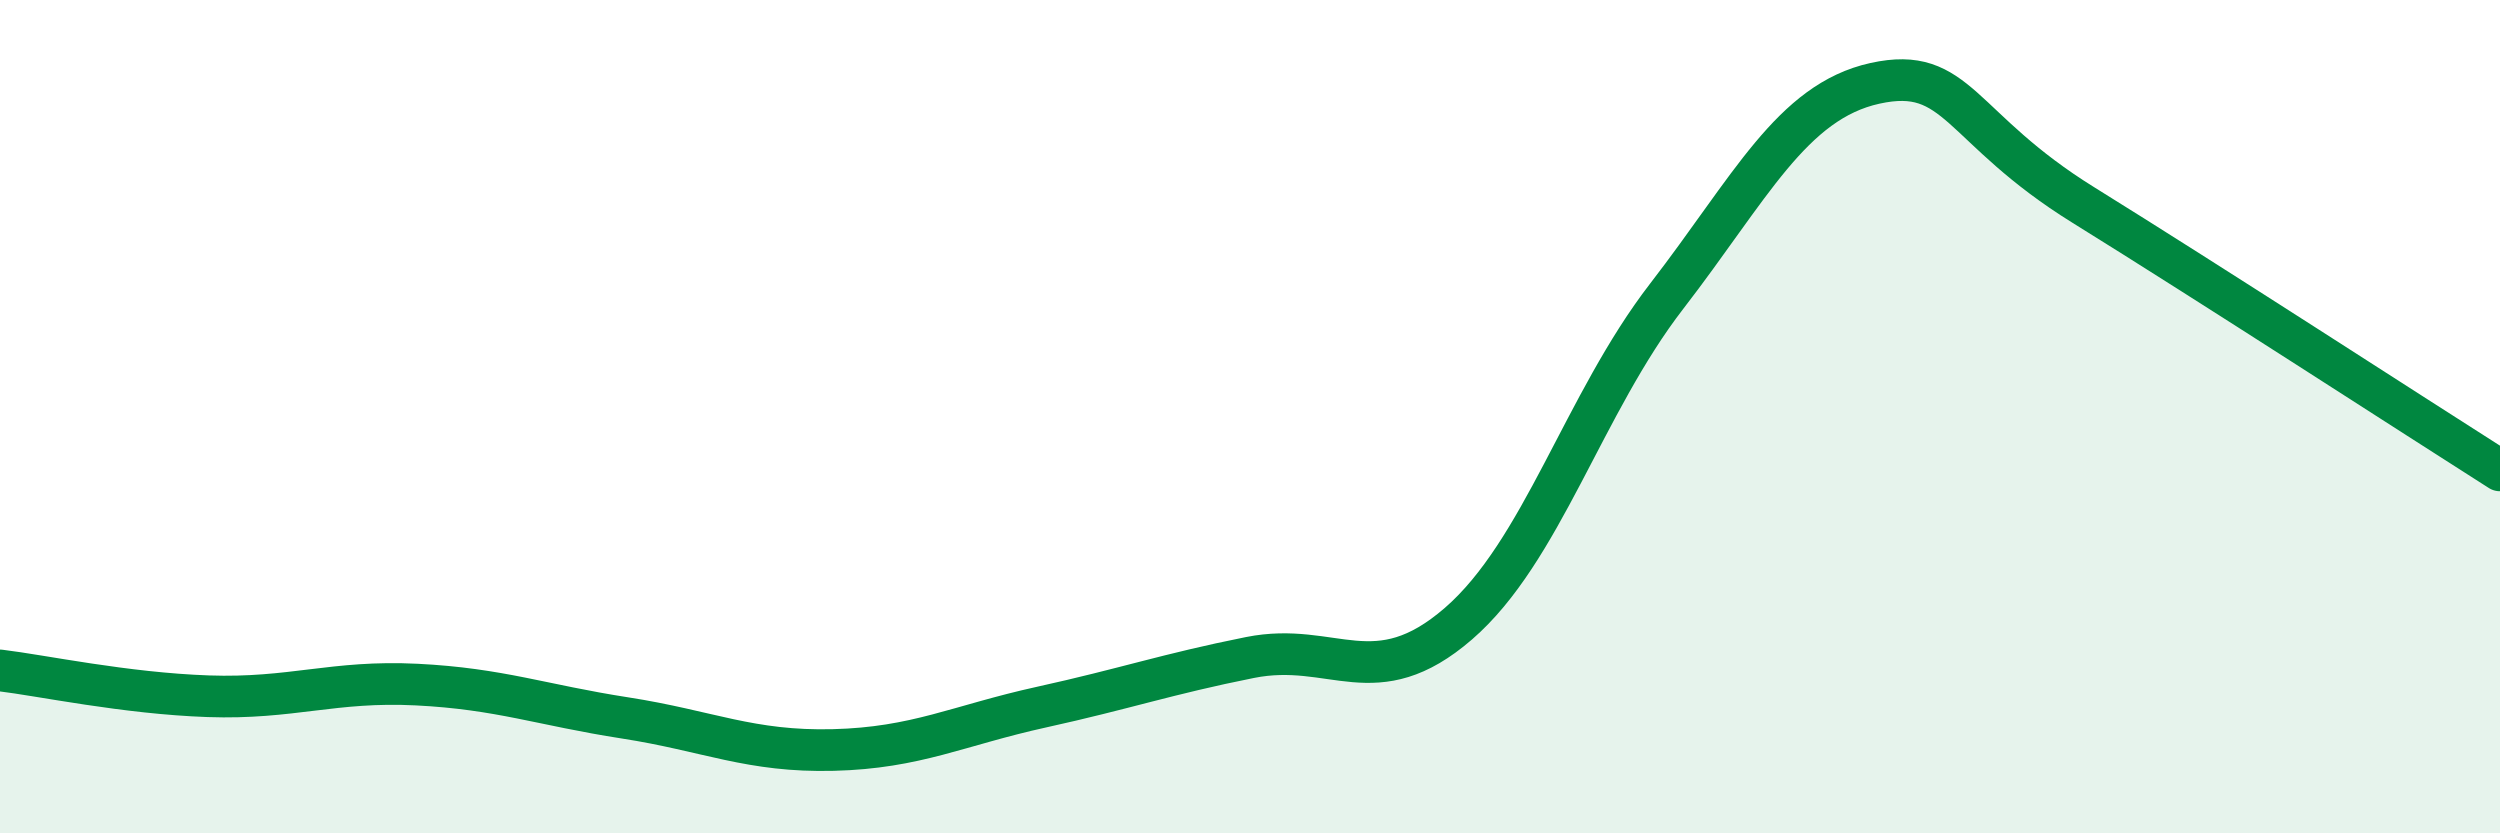
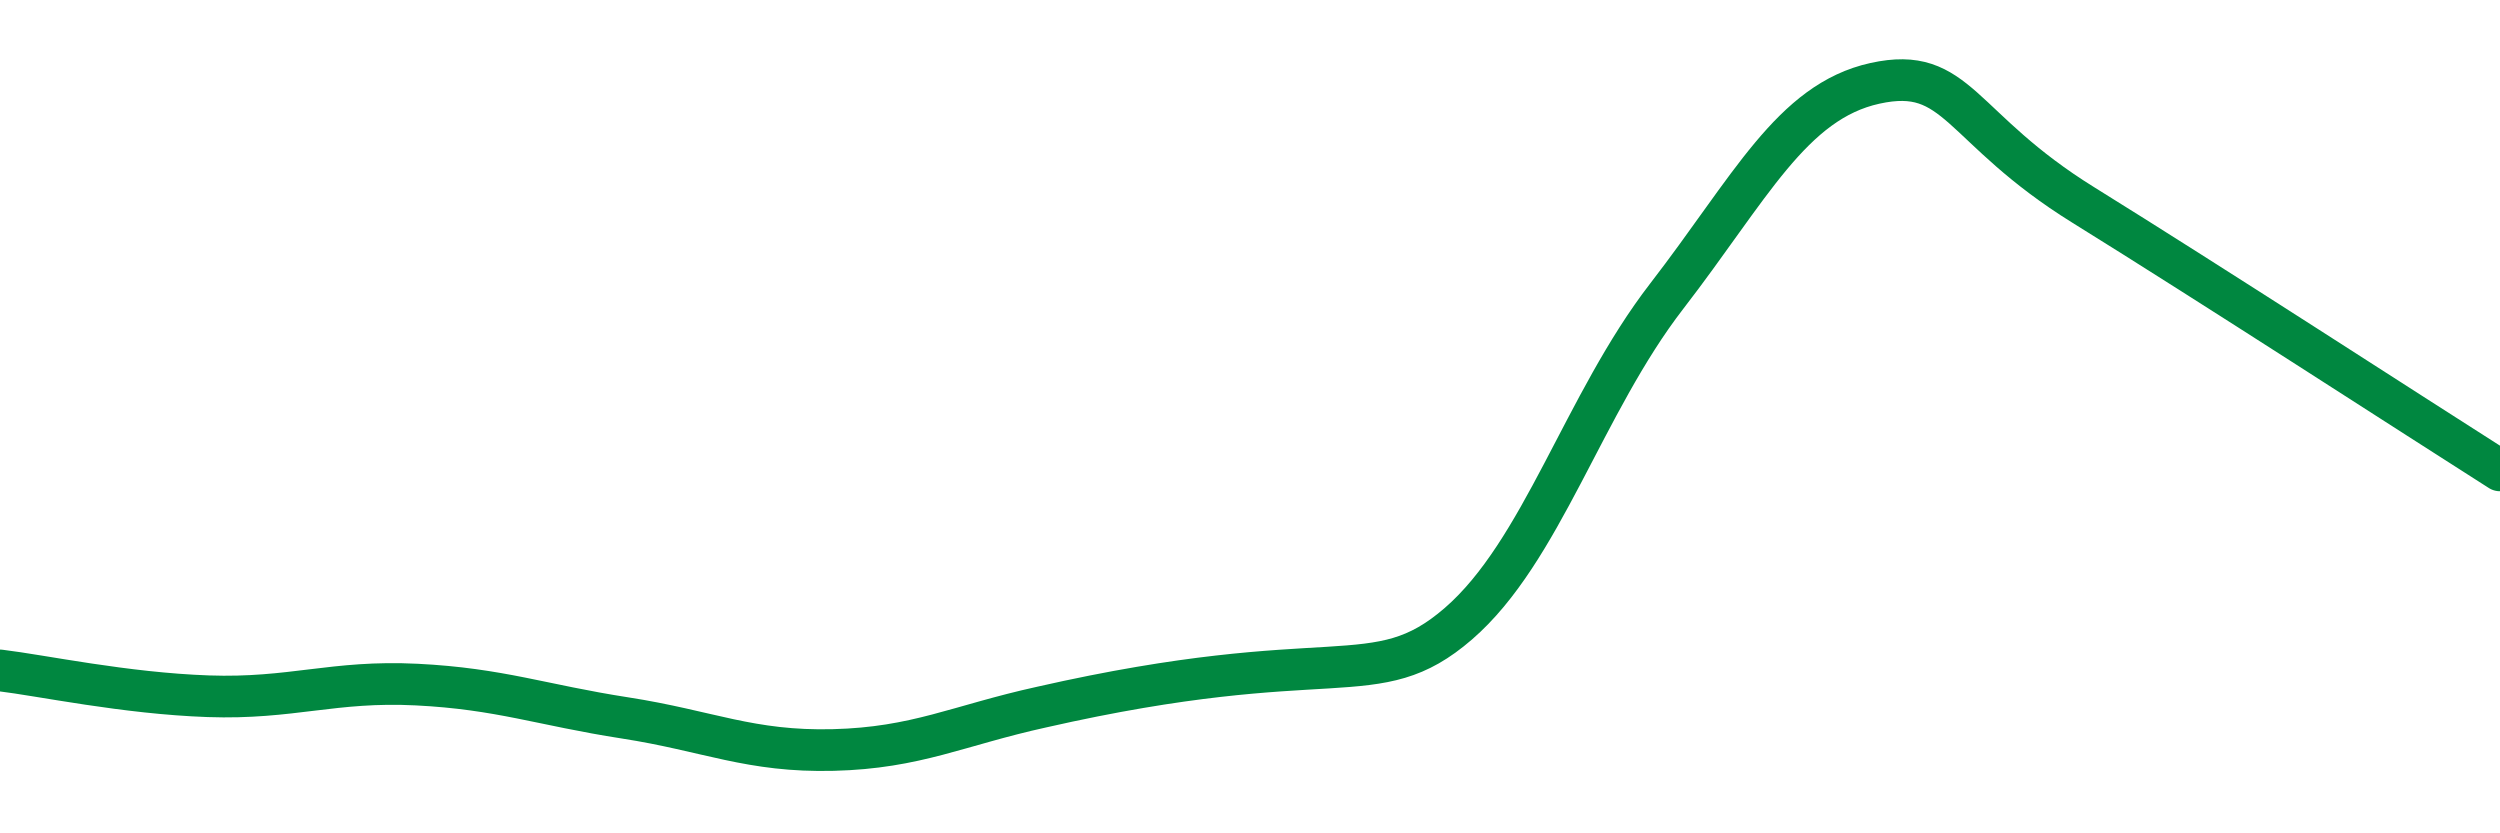
<svg xmlns="http://www.w3.org/2000/svg" width="60" height="20" viewBox="0 0 60 20">
-   <path d="M 0,16.09 C 1,16.21 3,16.64 5,16.71 C 7,16.78 8,16.33 10,16.43 C 12,16.53 13,16.92 15,17.23 C 17,17.54 18,18.05 20,18 C 22,17.95 23,17.41 25,16.97 C 27,16.53 28,16.18 30,15.78 C 32,15.38 33,16.7 35,14.97 C 37,13.24 38,9.7 40,7.11 C 42,4.52 43,2.44 45,2 C 47,1.56 47,3.06 50,4.92 C 53,6.78 58,10.02 60,11.29L60 20L0 20Z" fill="#008740" opacity="0.1" stroke-linecap="round" stroke-linejoin="round" />
-   <path d="M 0,16.09 C 1,16.21 3,16.64 5,16.71 C 7,16.78 8,16.33 10,16.43 C 12,16.53 13,16.92 15,17.23 C 17,17.54 18,18.05 20,18 C 22,17.95 23,17.41 25,16.97 C 27,16.53 28,16.18 30,15.78 C 32,15.38 33,16.7 35,14.97 C 37,13.24 38,9.7 40,7.11 C 42,4.52 43,2.44 45,2 C 47,1.56 47,3.06 50,4.92 C 53,6.78 58,10.02 60,11.29" stroke="#008740" stroke-width="1" fill="none" stroke-linecap="round" stroke-linejoin="round" />
+   <path d="M 0,16.09 C 1,16.21 3,16.64 5,16.71 C 7,16.78 8,16.33 10,16.43 C 12,16.53 13,16.92 15,17.23 C 17,17.54 18,18.05 20,18 C 22,17.95 23,17.41 25,16.97 C 32,15.38 33,16.7 35,14.97 C 37,13.24 38,9.7 40,7.11 C 42,4.52 43,2.44 45,2 C 47,1.56 47,3.06 50,4.92 C 53,6.78 58,10.02 60,11.29" stroke="#008740" stroke-width="1" fill="none" stroke-linecap="round" stroke-linejoin="round" />
</svg>